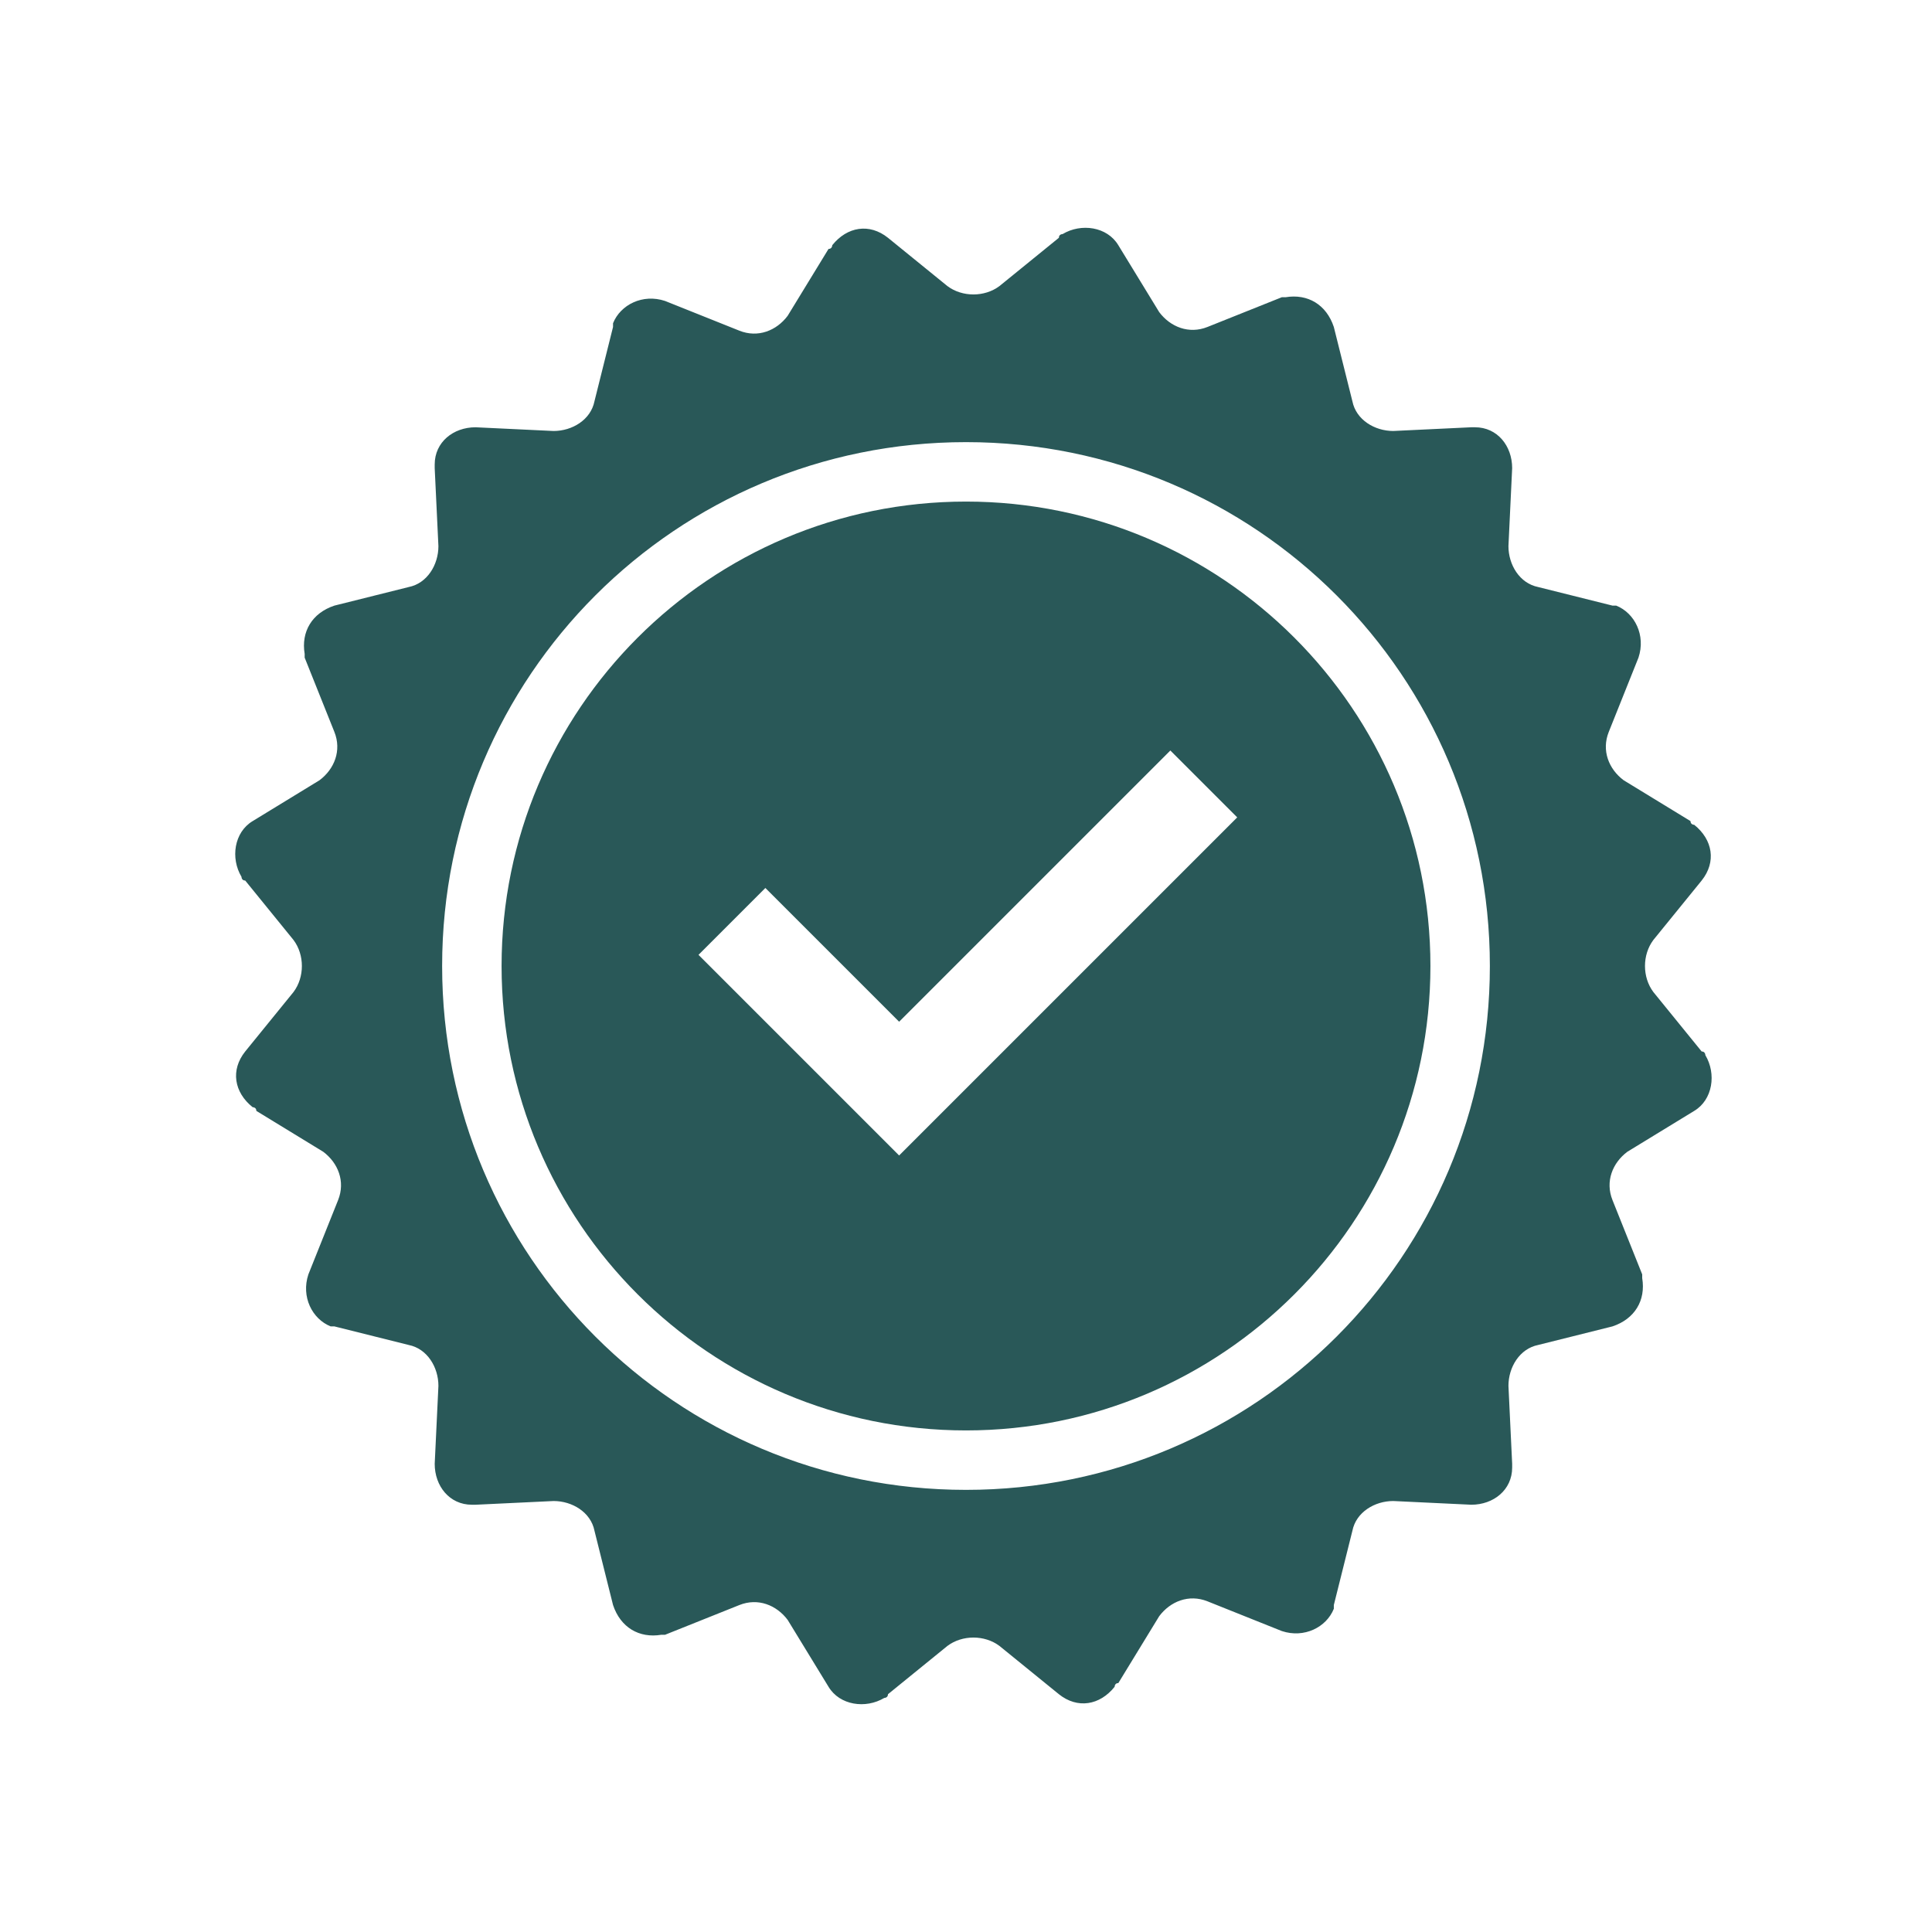
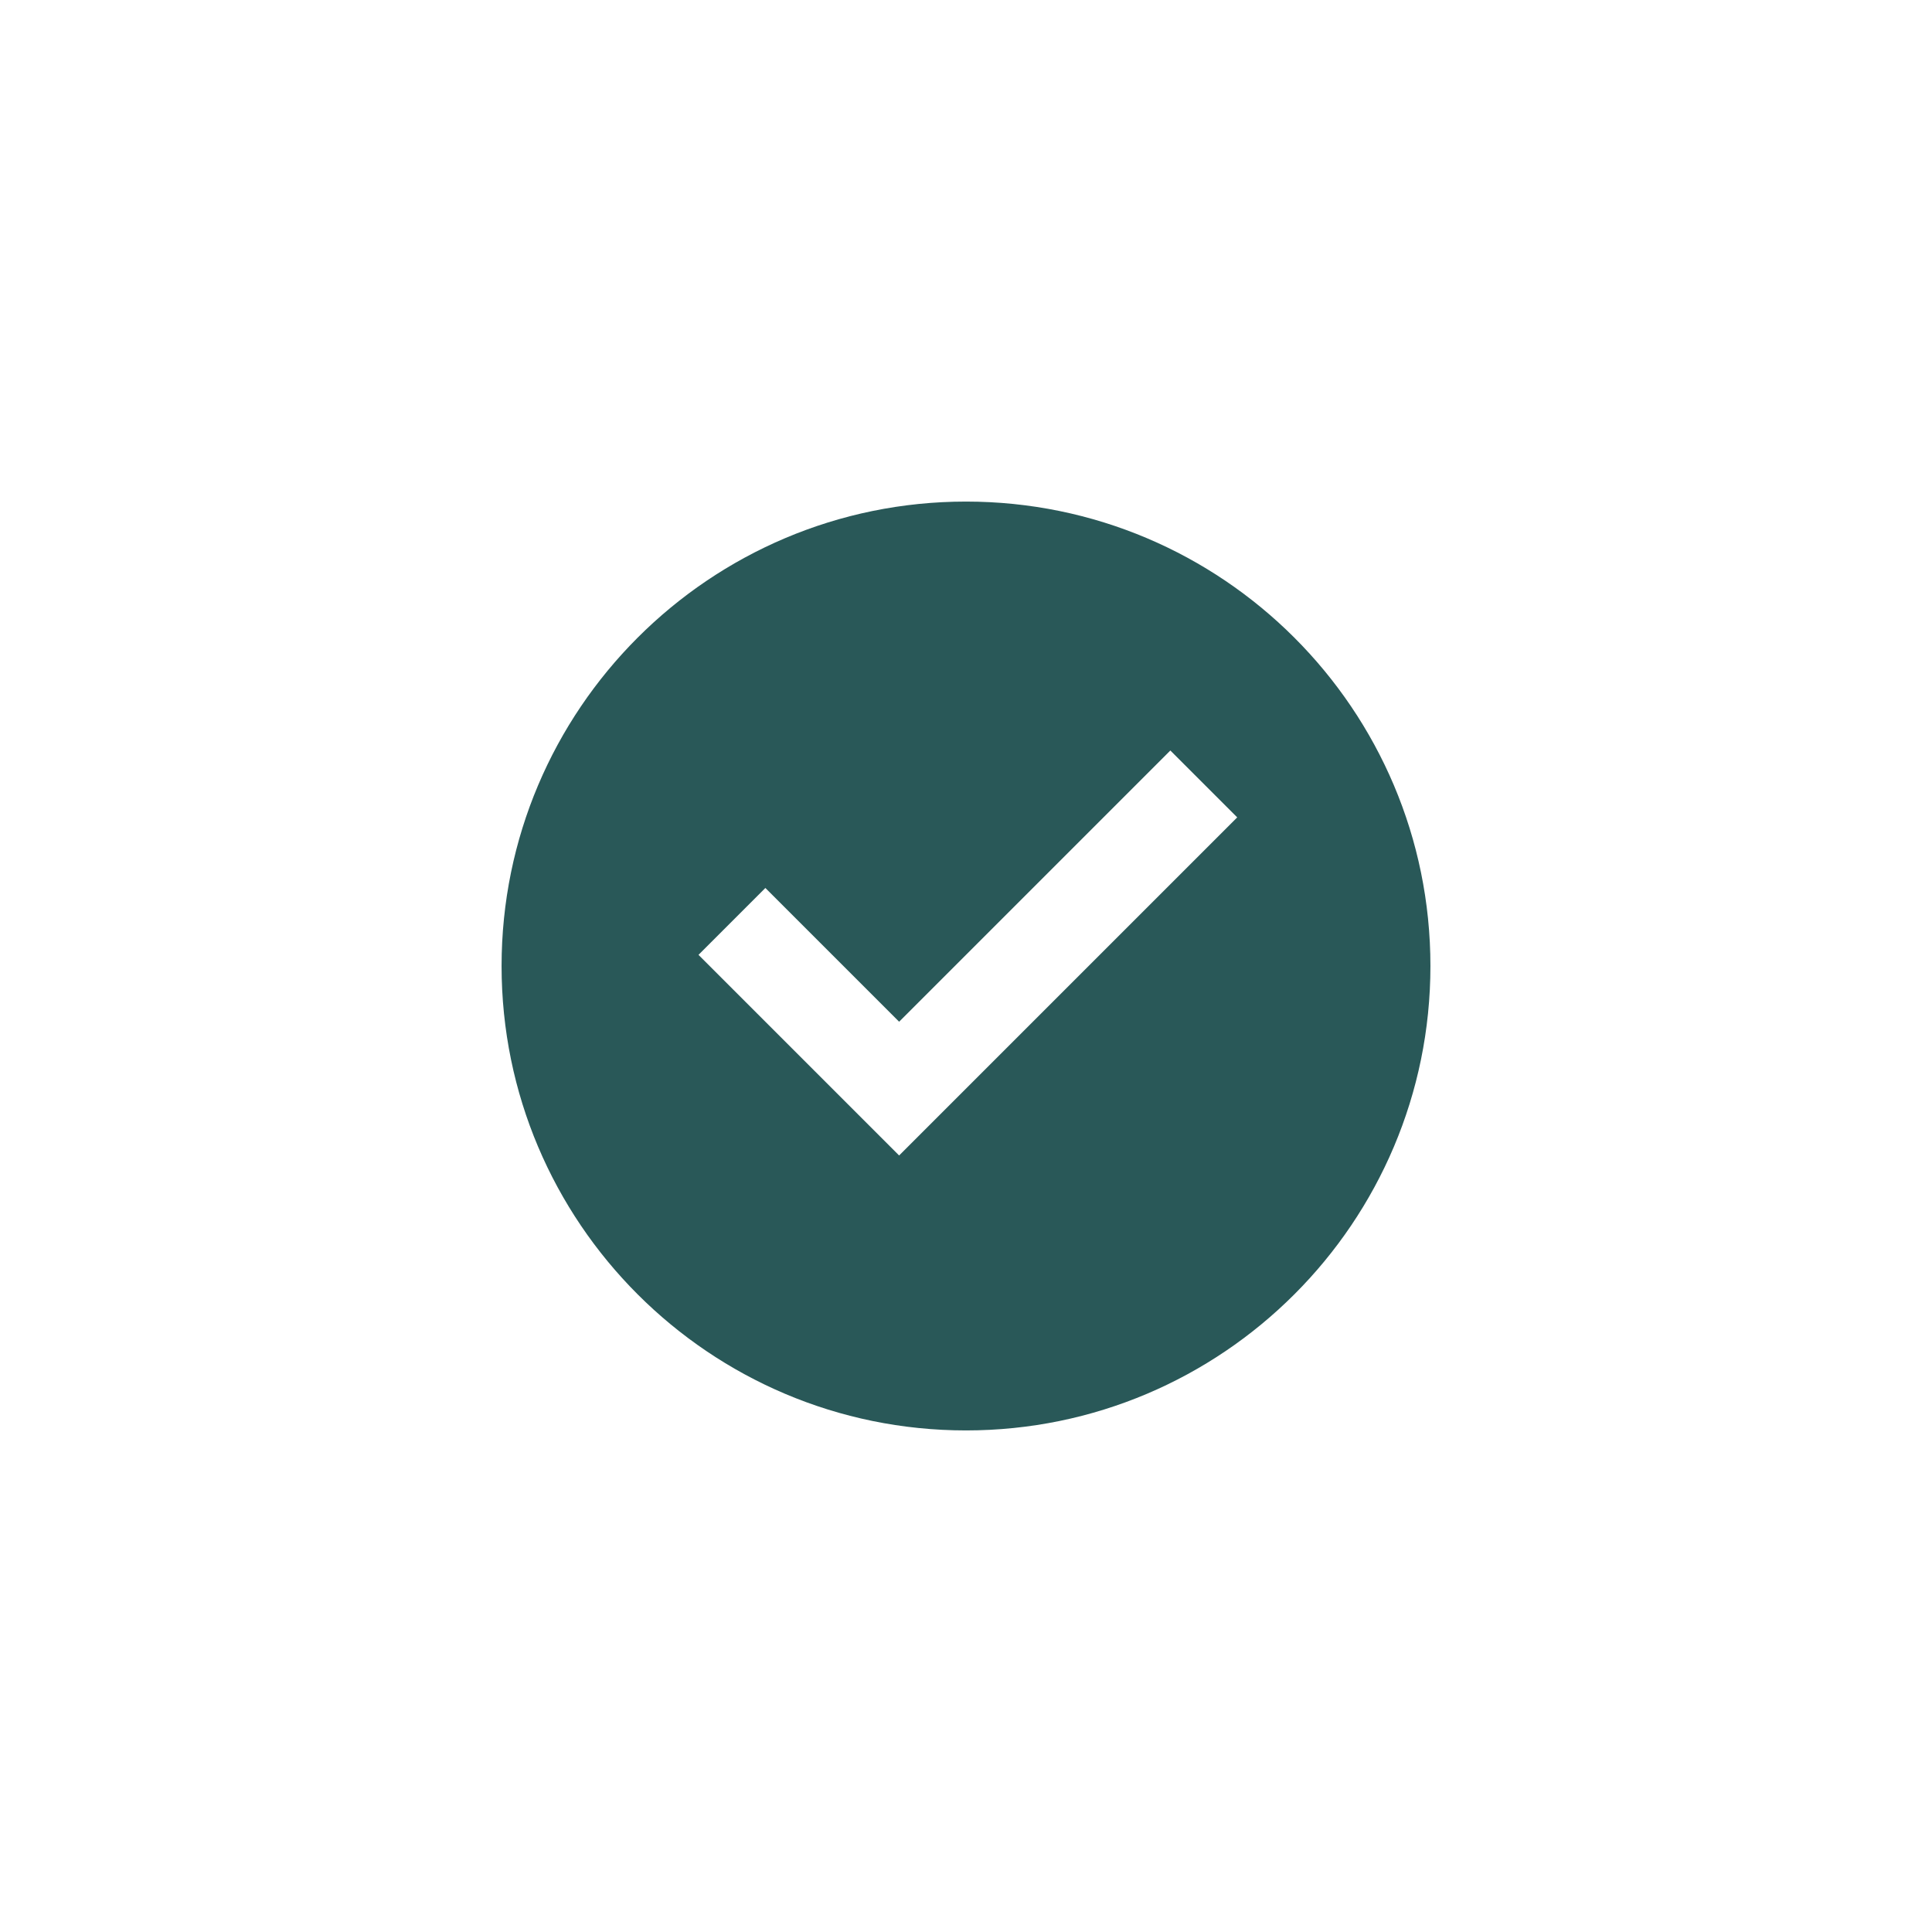
<svg xmlns="http://www.w3.org/2000/svg" id="Ebene_1" x="0px" y="0px" viewBox="0 0 52 52" style="enable-background:new 0 0 52 52;" xml:space="preserve">
  <style type="text/css">	.st0{fill:#295858;}</style>
  <g transform="translate(-331 -353)">
    <path class="st0" d="M357,366.5c-6.9,0-12.5,5.6-12.5,12.5s5.6,12.5,12.5,12.5c6.9,0,12.5-5.6,12.5-12.5  C369.5,372.1,363.9,366.5,357,366.5z M355.2,384.1l-5.4-5.4l1.8-1.8l3.6,3.6l7.3-7.3l1.8,1.8L355.2,384.1z" />
-     <path class="st0" d="M375.5,379.7c-0.3-0.4-0.3-1,0-1.4l1.3-1.6c0.4-0.5,0.3-1.1-0.2-1.5c0,0-0.1,0-0.1-0.1l-1.8-1.1  c-0.4-0.3-0.6-0.8-0.4-1.3l0.8-2c0.2-0.6-0.1-1.2-0.6-1.4c0,0-0.1,0-0.1,0l-2-0.5c-0.5-0.1-0.8-0.6-0.8-1.1l0.1-2.1  c0-0.6-0.4-1.1-1-1.1c0,0-0.1,0-0.1,0l-2.1,0.1c-0.5,0-1-0.3-1.1-0.8l-0.5-2c-0.2-0.6-0.7-0.9-1.3-0.8c0,0-0.1,0-0.1,0l-2,0.8  c-0.5,0.2-1,0-1.3-0.4l-1.1-1.8c-0.3-0.5-1-0.6-1.5-0.3c0,0-0.1,0-0.1,0.1l-1.6,1.3c-0.4,0.3-1,0.3-1.4,0l-1.6-1.3  c-0.5-0.4-1.1-0.3-1.5,0.2c0,0,0,0.1-0.1,0.1l-1.1,1.8c-0.3,0.4-0.8,0.6-1.3,0.4l-2-0.8c-0.6-0.2-1.2,0.1-1.4,0.6c0,0,0,0.1,0,0.1  l-0.5,2c-0.1,0.5-0.6,0.8-1.1,0.8l-2.1-0.1c-0.6,0-1.1,0.4-1.1,1c0,0,0,0.1,0,0.1l0.1,2.1c0,0.5-0.3,1-0.8,1.1l-2,0.5  c-0.6,0.2-0.9,0.7-0.8,1.3c0,0,0,0.1,0,0.1l0.8,2c0.2,0.5,0,1-0.4,1.3l-1.8,1.1c-0.5,0.3-0.6,1-0.3,1.5c0,0,0,0.1,0.1,0.1l1.3,1.6  c0.3,0.4,0.3,1,0,1.4l-1.3,1.6c-0.4,0.5-0.3,1.1,0.2,1.5c0,0,0.1,0,0.1,0.1l1.8,1.1c0.4,0.3,0.6,0.8,0.4,1.3l-0.8,2  c-0.2,0.6,0.1,1.2,0.6,1.4c0,0,0.1,0,0.1,0l2,0.5c0.5,0.1,0.8,0.6,0.8,1.1l-0.1,2.1c0,0.6,0.4,1.1,1,1.1c0,0,0.1,0,0.1,0l2.1-0.1  c0.5,0,1,0.3,1.1,0.8l0.5,2c0.2,0.6,0.7,0.9,1.3,0.8c0,0,0.1,0,0.1,0l2-0.8c0.5-0.2,1,0,1.3,0.4l1.1,1.8c0.3,0.5,1,0.6,1.5,0.3  c0,0,0.1,0,0.1-0.1l1.6-1.3c0.4-0.3,1-0.3,1.4,0l1.6,1.3c0.5,0.4,1.1,0.3,1.5-0.2c0,0,0-0.1,0.1-0.1l1.1-1.8  c0.3-0.4,0.8-0.6,1.3-0.4l2,0.8c0.6,0.2,1.2-0.1,1.4-0.6c0,0,0-0.1,0-0.1l0.5-2c0.1-0.5,0.6-0.8,1.1-0.8l2.1,0.1  c0.6,0,1.1-0.4,1.1-1c0,0,0-0.1,0-0.1l-0.1-2.1c0-0.5,0.3-1,0.8-1.1l2-0.5c0.6-0.2,0.9-0.7,0.8-1.3c0,0,0-0.1,0-0.1l-0.8-2  c-0.2-0.5,0-1,0.4-1.3l1.8-1.1c0.5-0.3,0.6-1,0.3-1.5c0,0,0-0.1-0.1-0.1L375.5,379.7z M357,393.1c-7.8,0-14.1-6.3-14.1-14.1  s6.3-14.1,14.1-14.1c7.8,0,14.1,6.3,14.1,14.1C371.1,386.8,364.8,393.1,357,393.1z" />
  </g>
</svg>